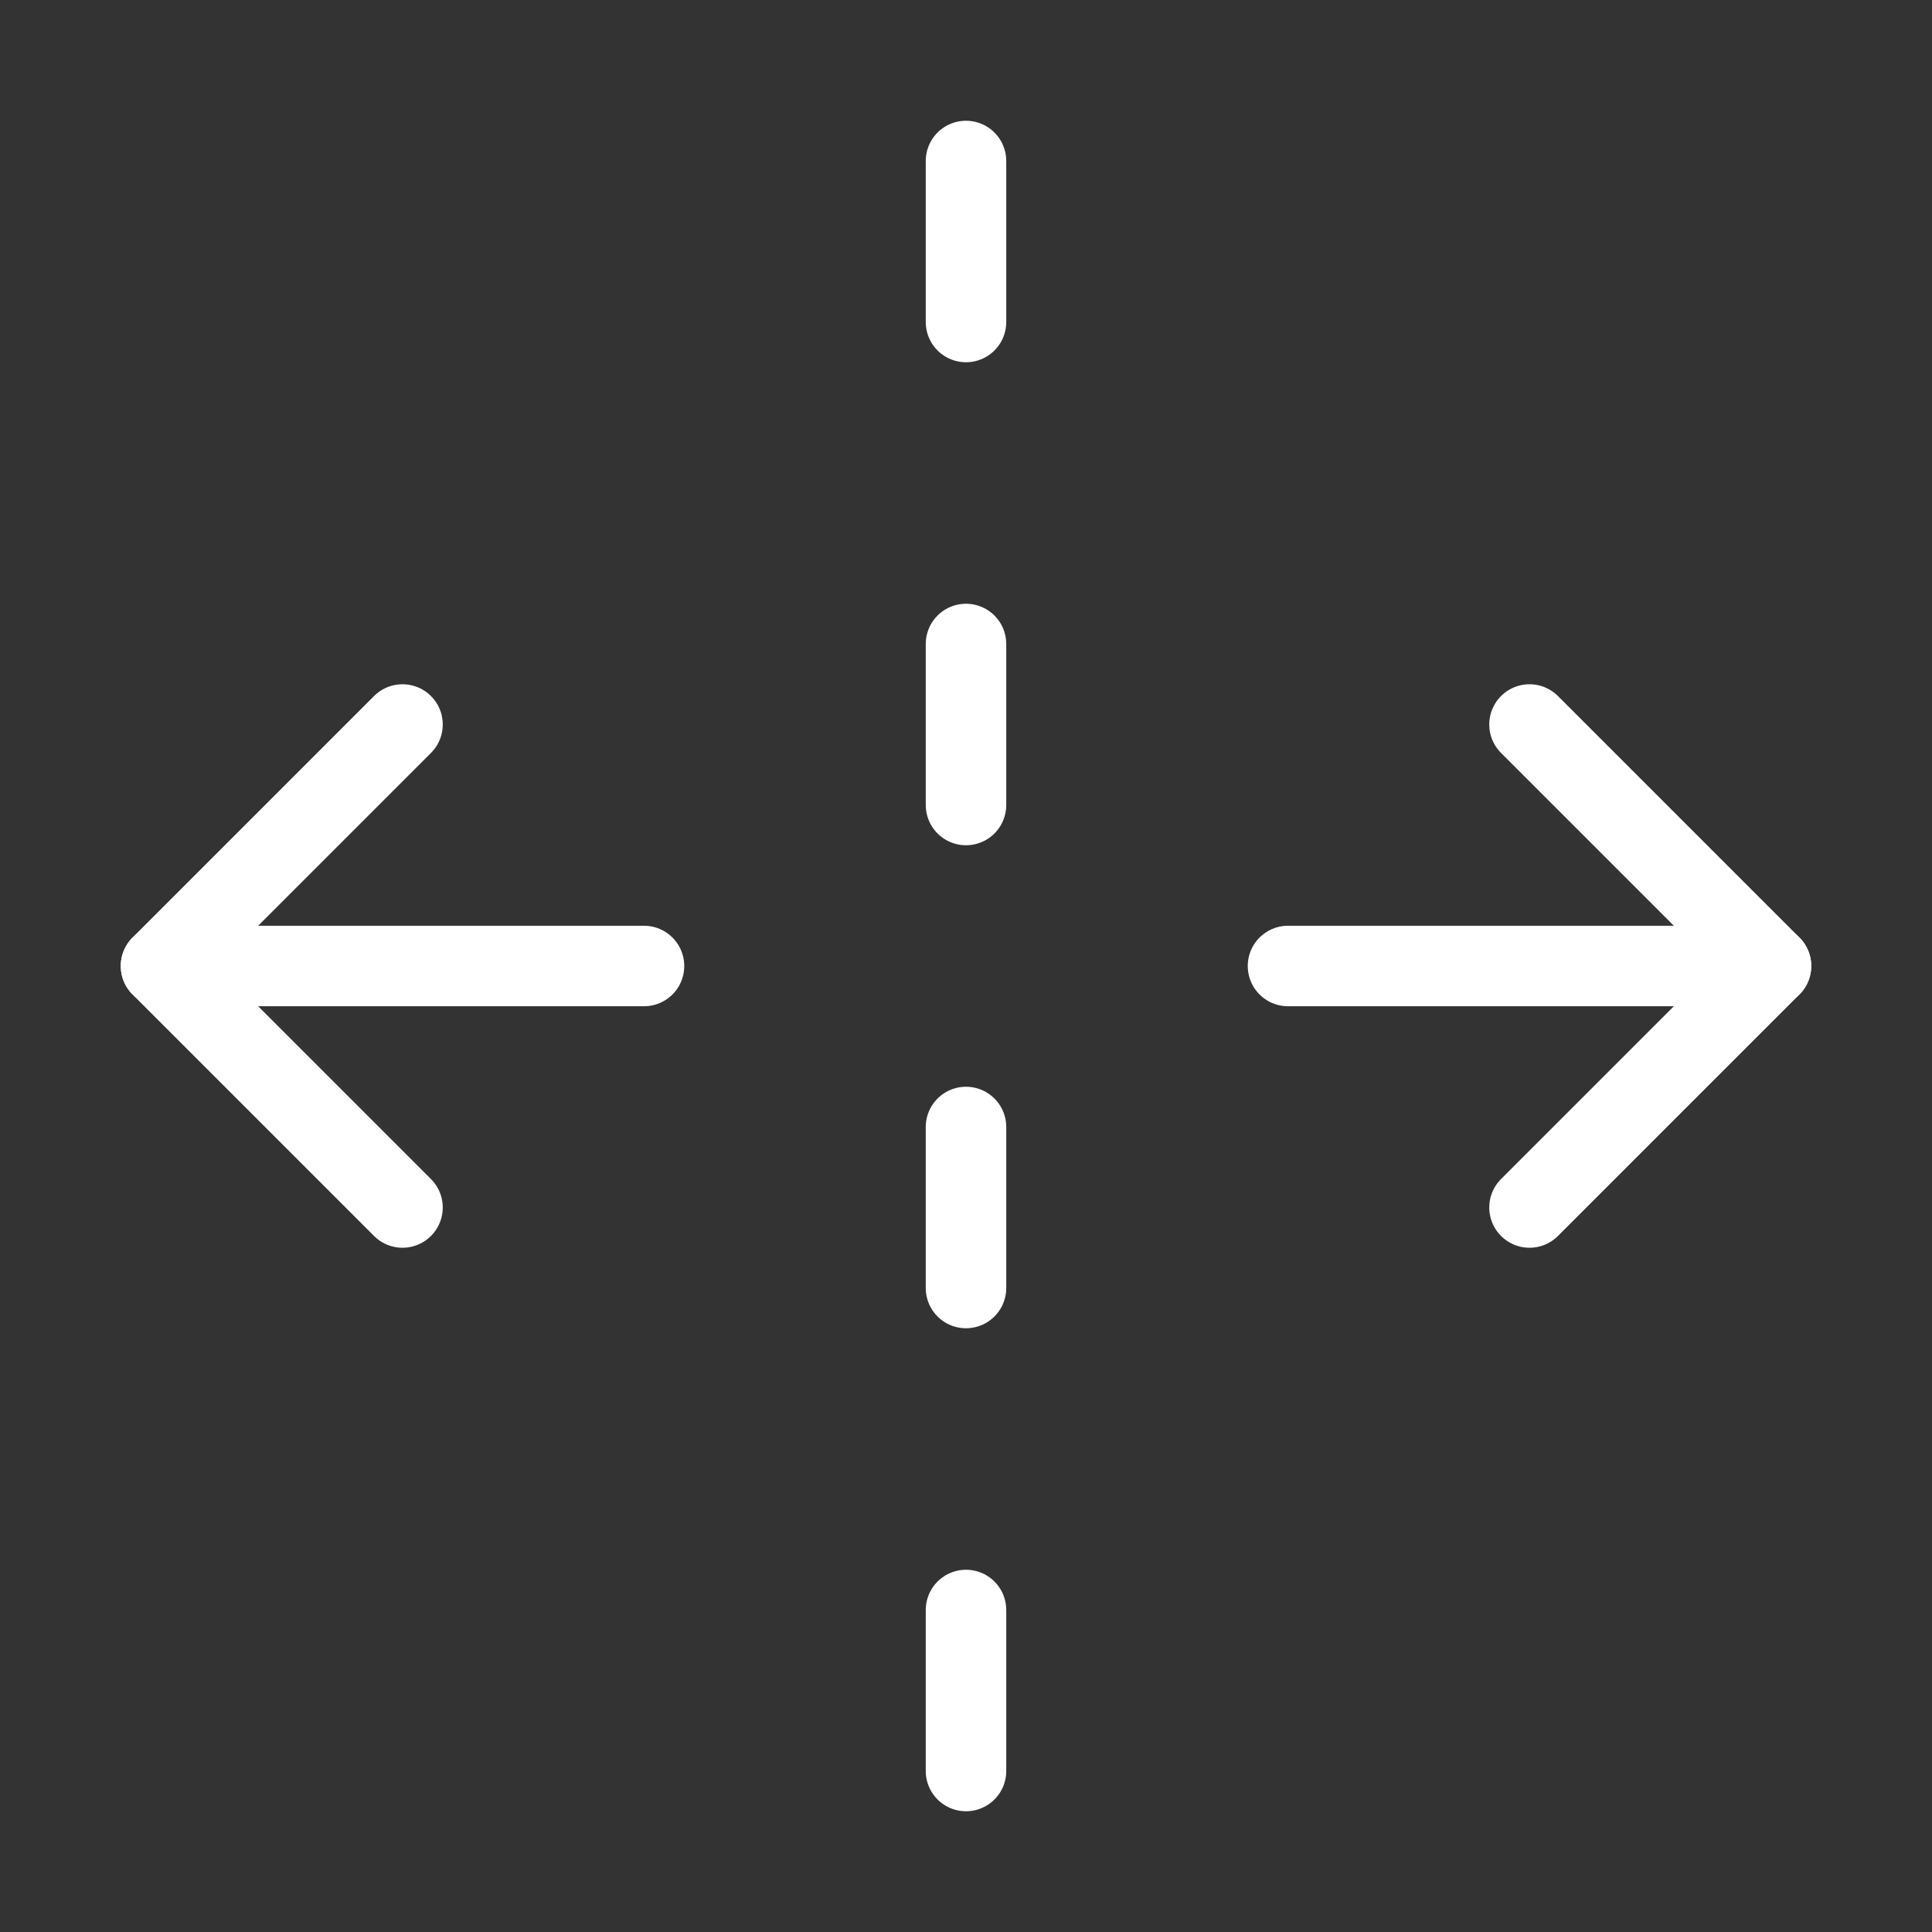
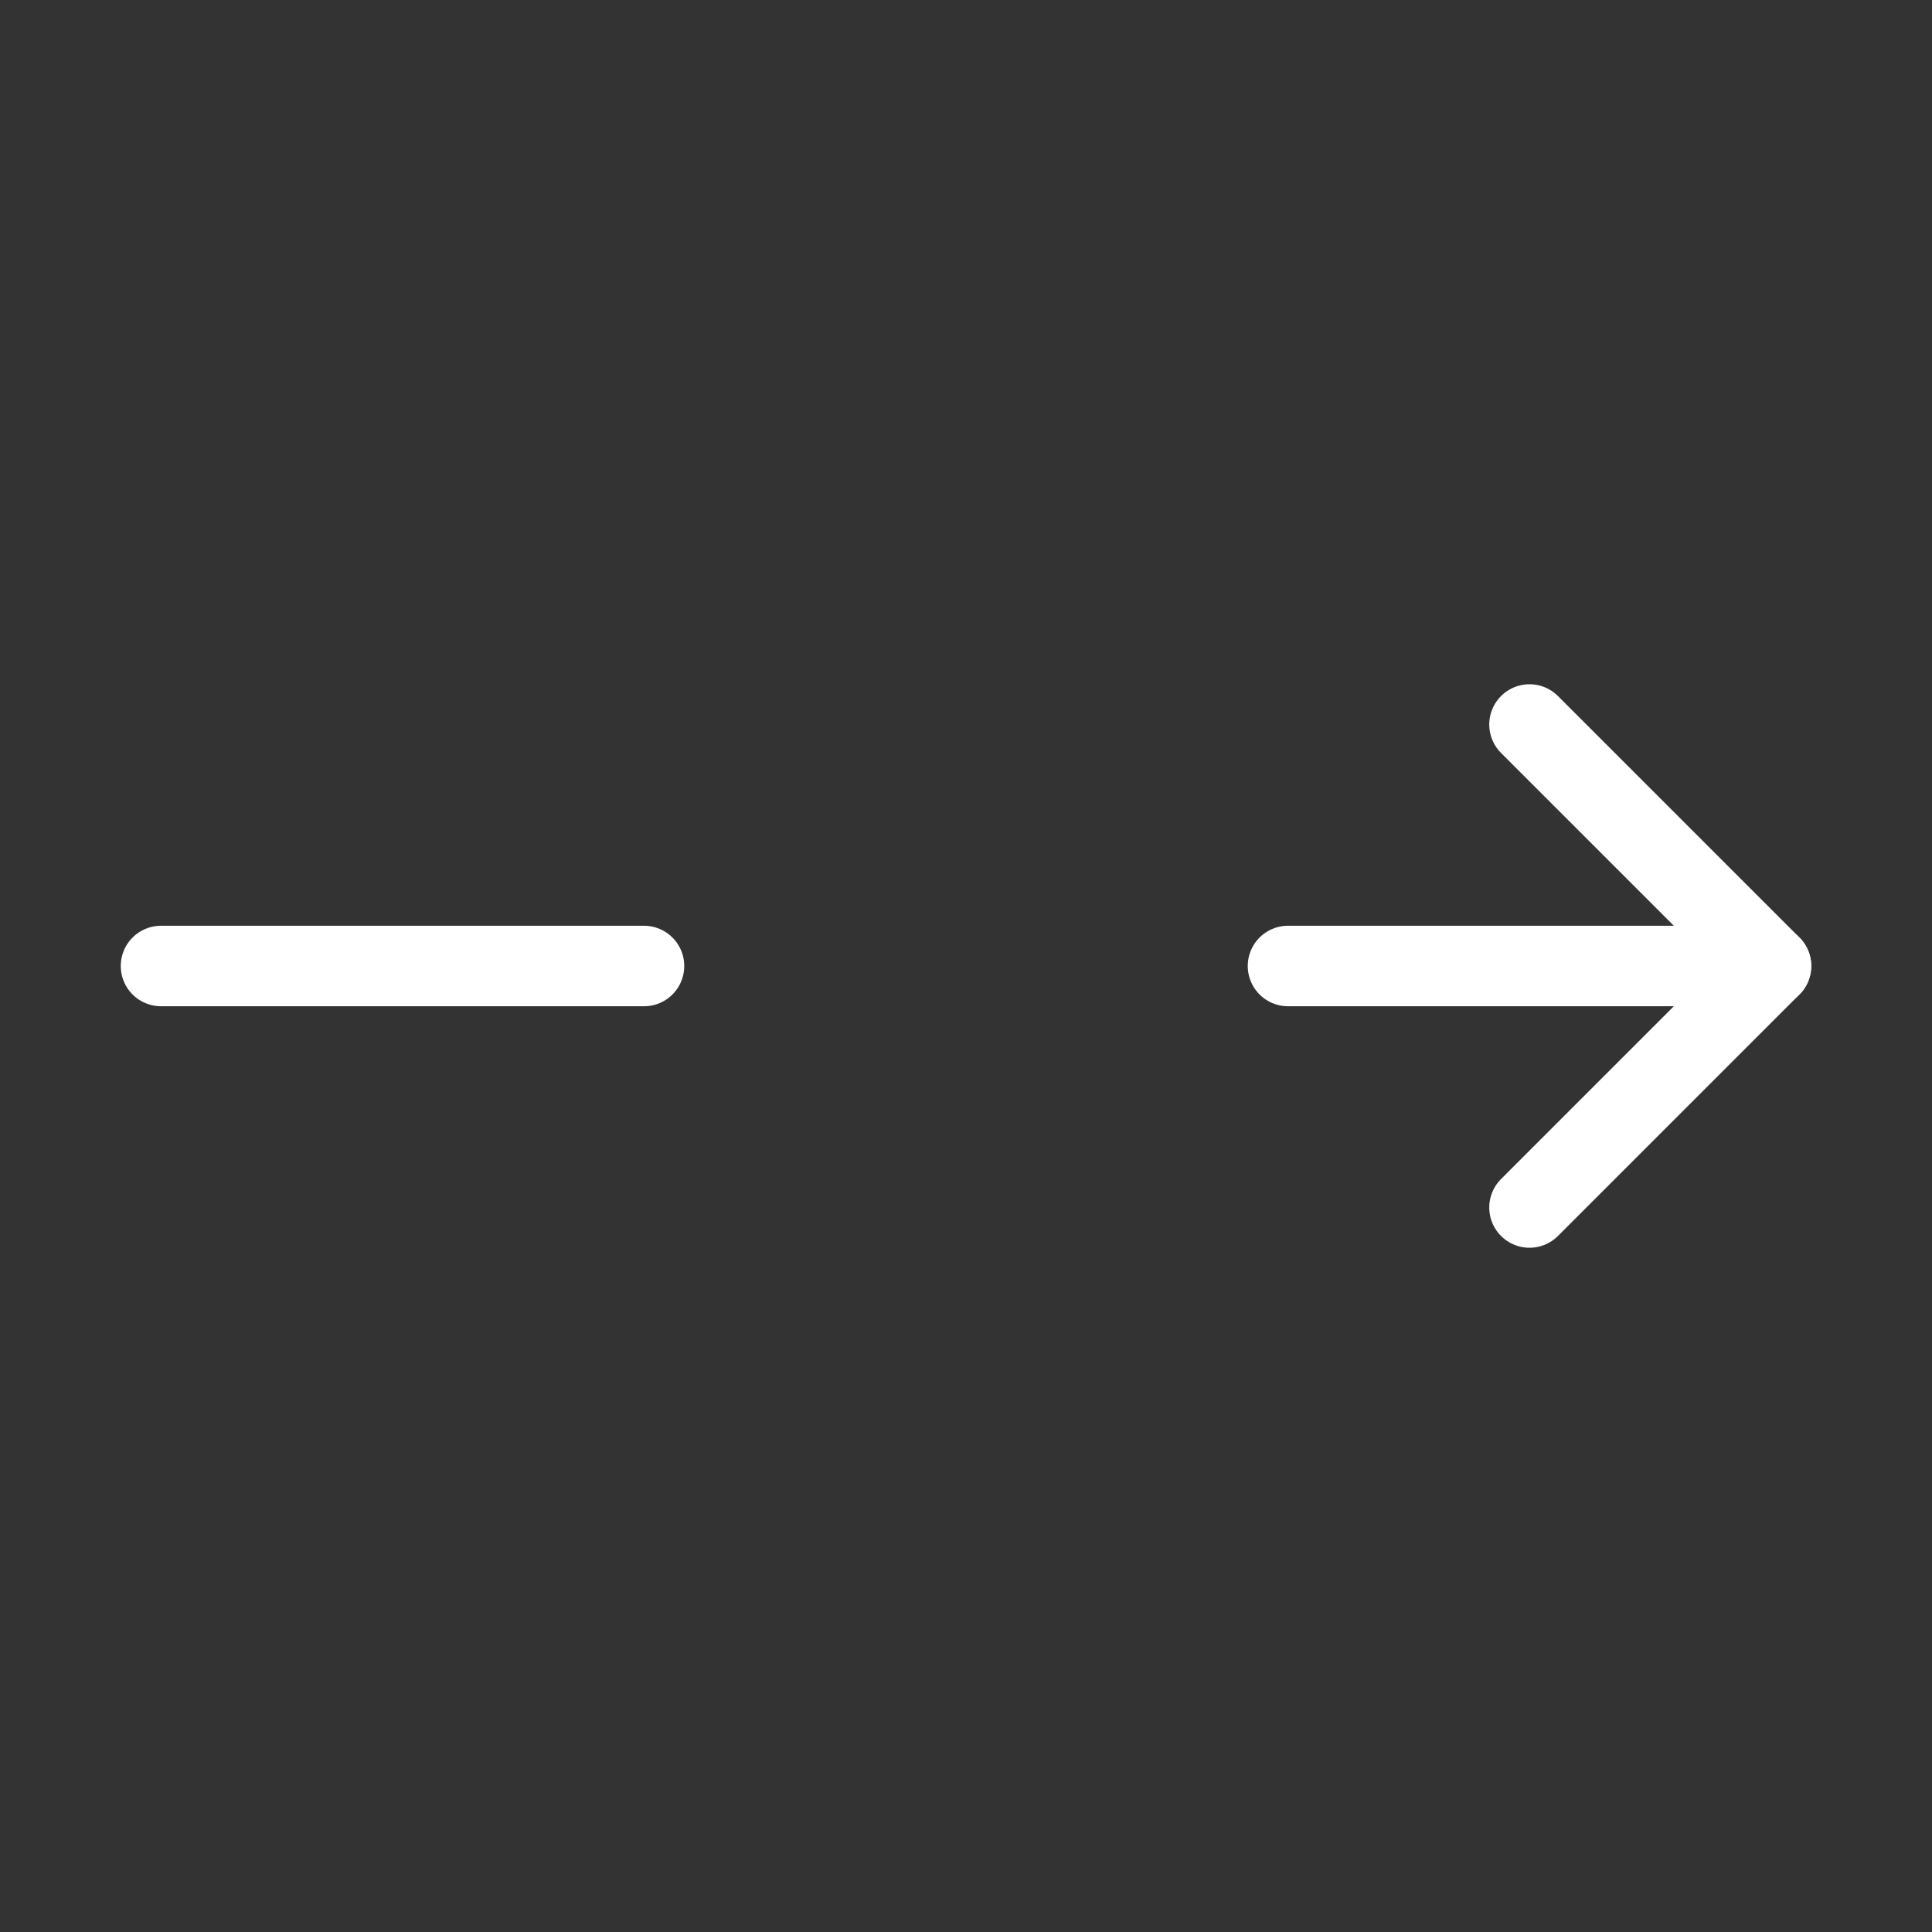
<svg xmlns="http://www.w3.org/2000/svg" width="24" height="24" viewBox="0 0 24 24" fill="none">
  <rect x="0" y="0" width="24" height="24" fill="#333333" stroke="none" />
  <path d="M16 12H22" stroke="white" stroke-linecap="round" stroke-linejoin="round" />
  <path d="M8 12H2" stroke="white" stroke-linecap="round" stroke-linejoin="round" />
-   <path d="M12 2V4" stroke="white" stroke-linecap="round" stroke-linejoin="round" />
-   <path d="M12 8V10" stroke="white" stroke-linecap="round" stroke-linejoin="round" />
-   <path d="M12 14V16" stroke="white" stroke-linecap="round" stroke-linejoin="round" />
-   <path d="M12 20V22" stroke="white" stroke-linecap="round" stroke-linejoin="round" />
  <path d="M19 15L22 12L19 9" stroke="white" stroke-linecap="round" stroke-linejoin="round" />
-   <path d="M5 9L2 12L5 15" stroke="white" stroke-linecap="round" stroke-linejoin="round" />
</svg>